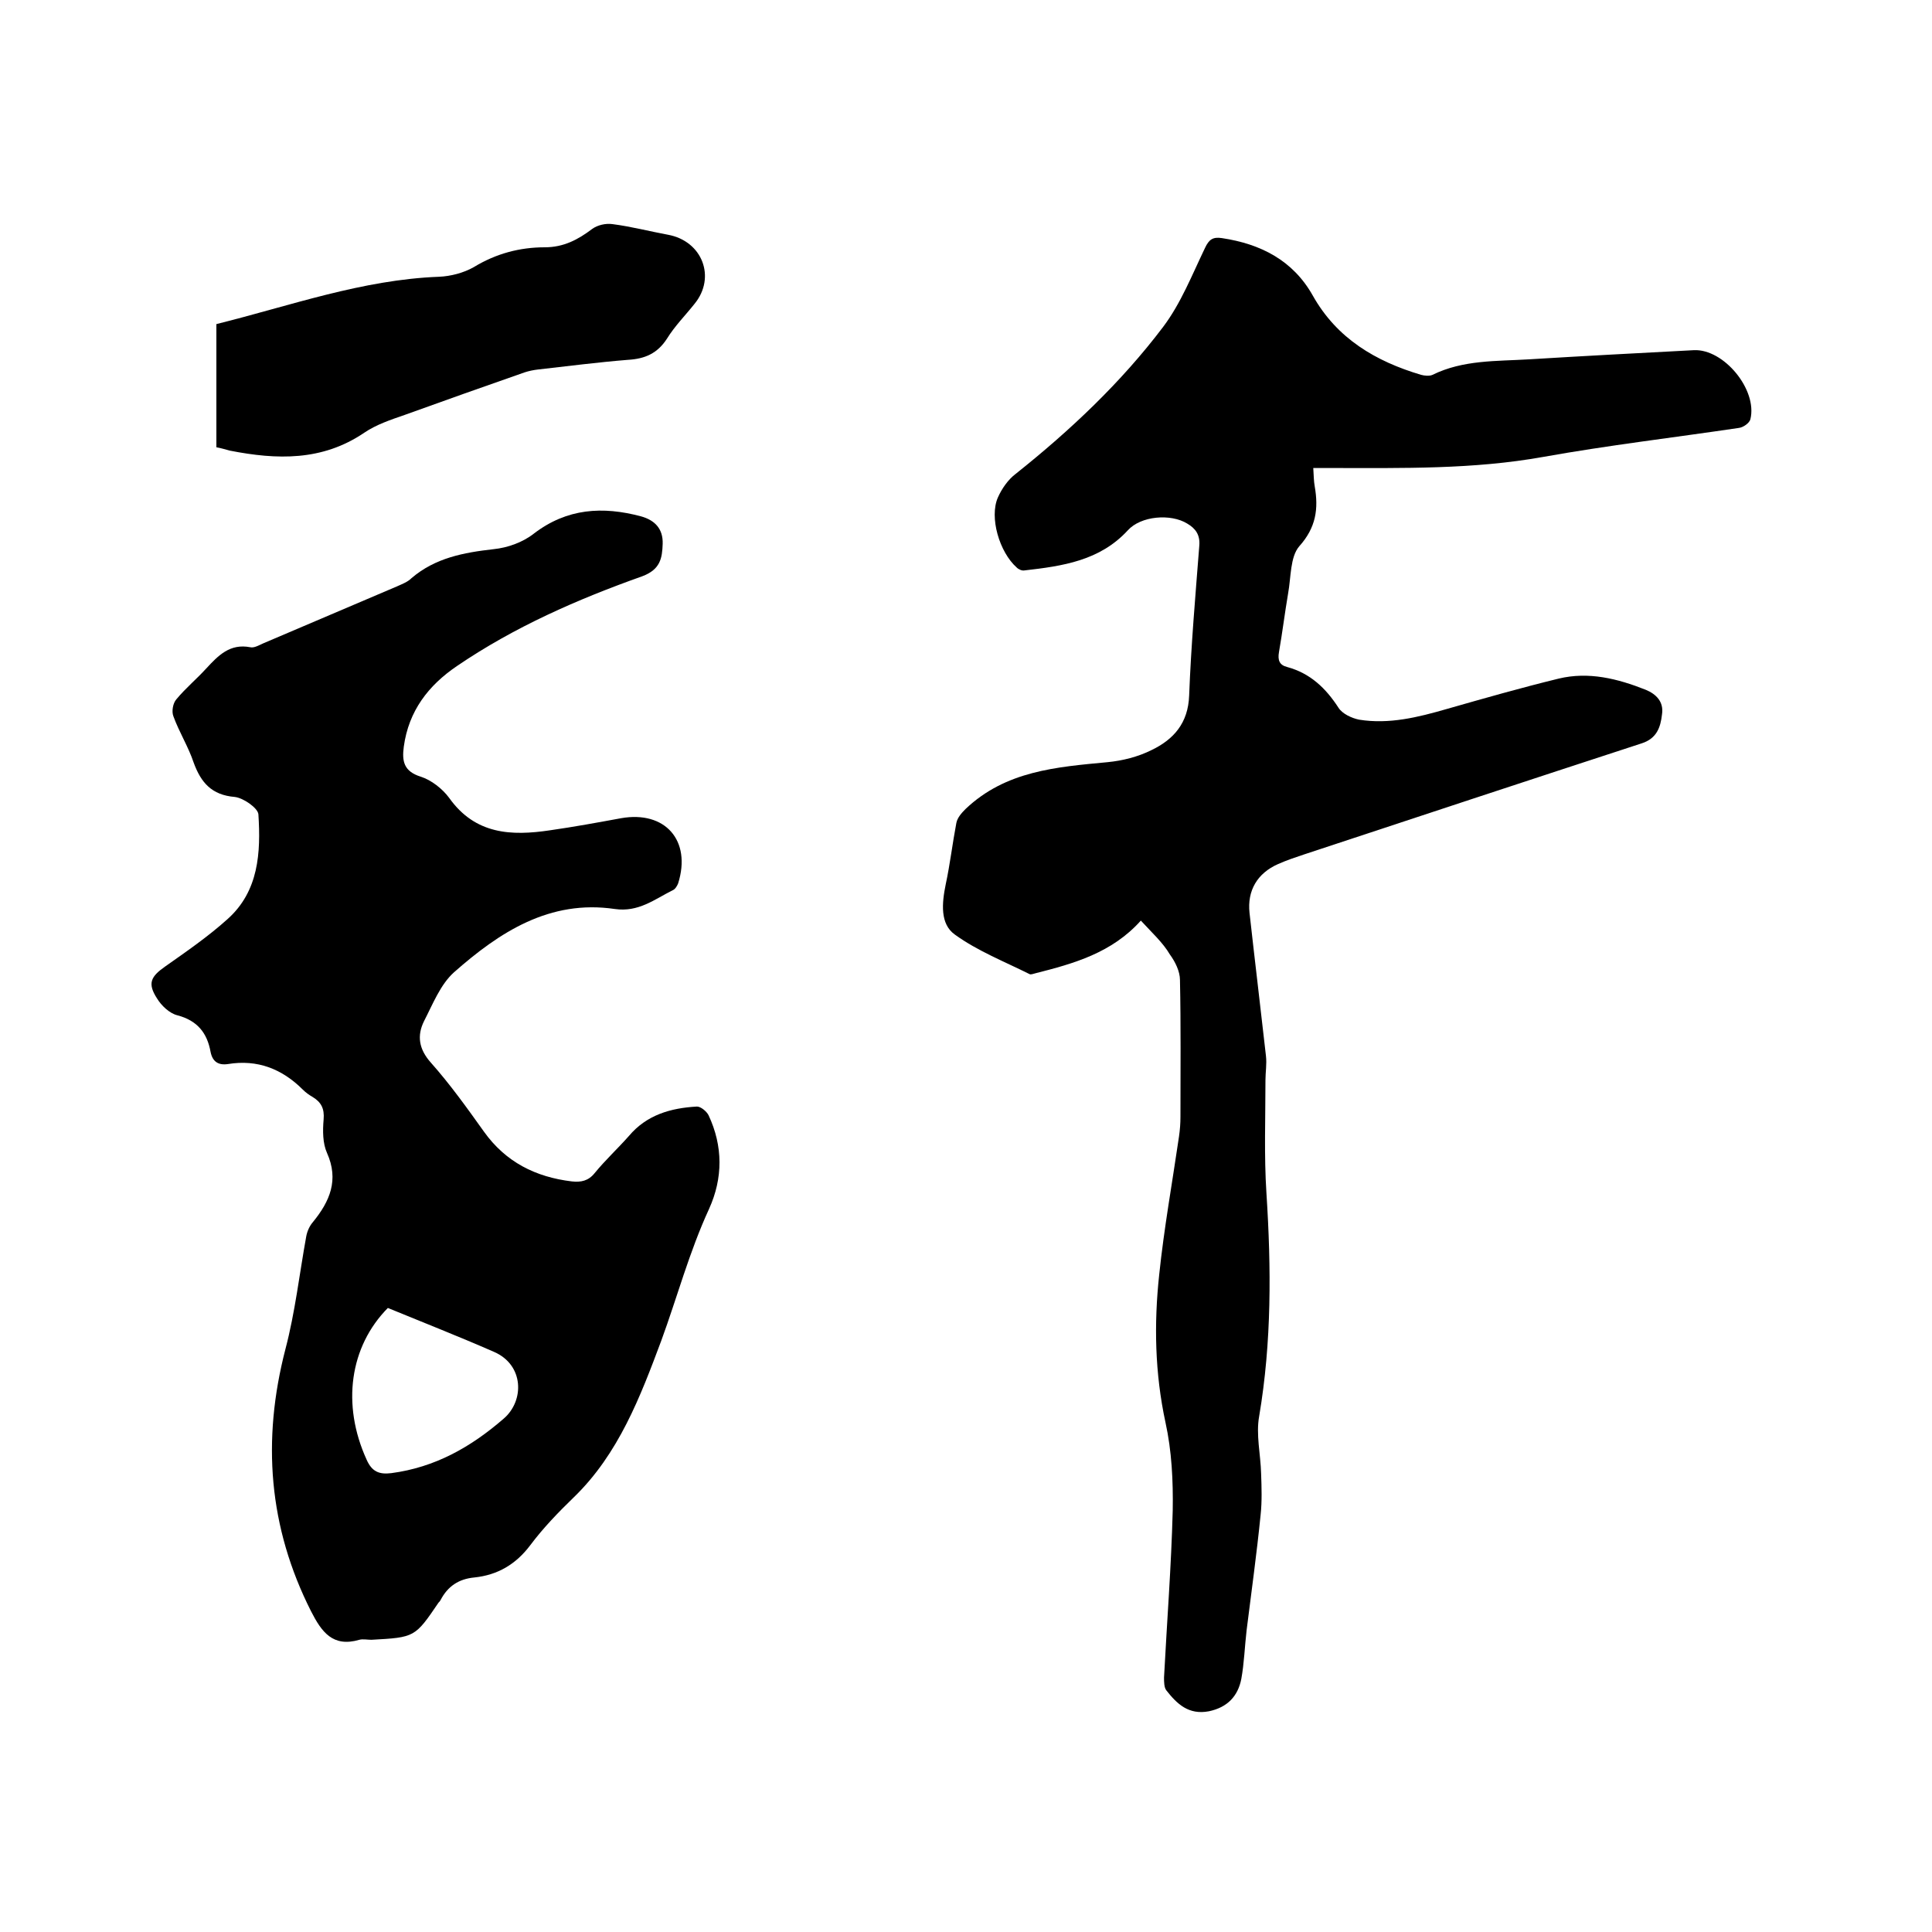
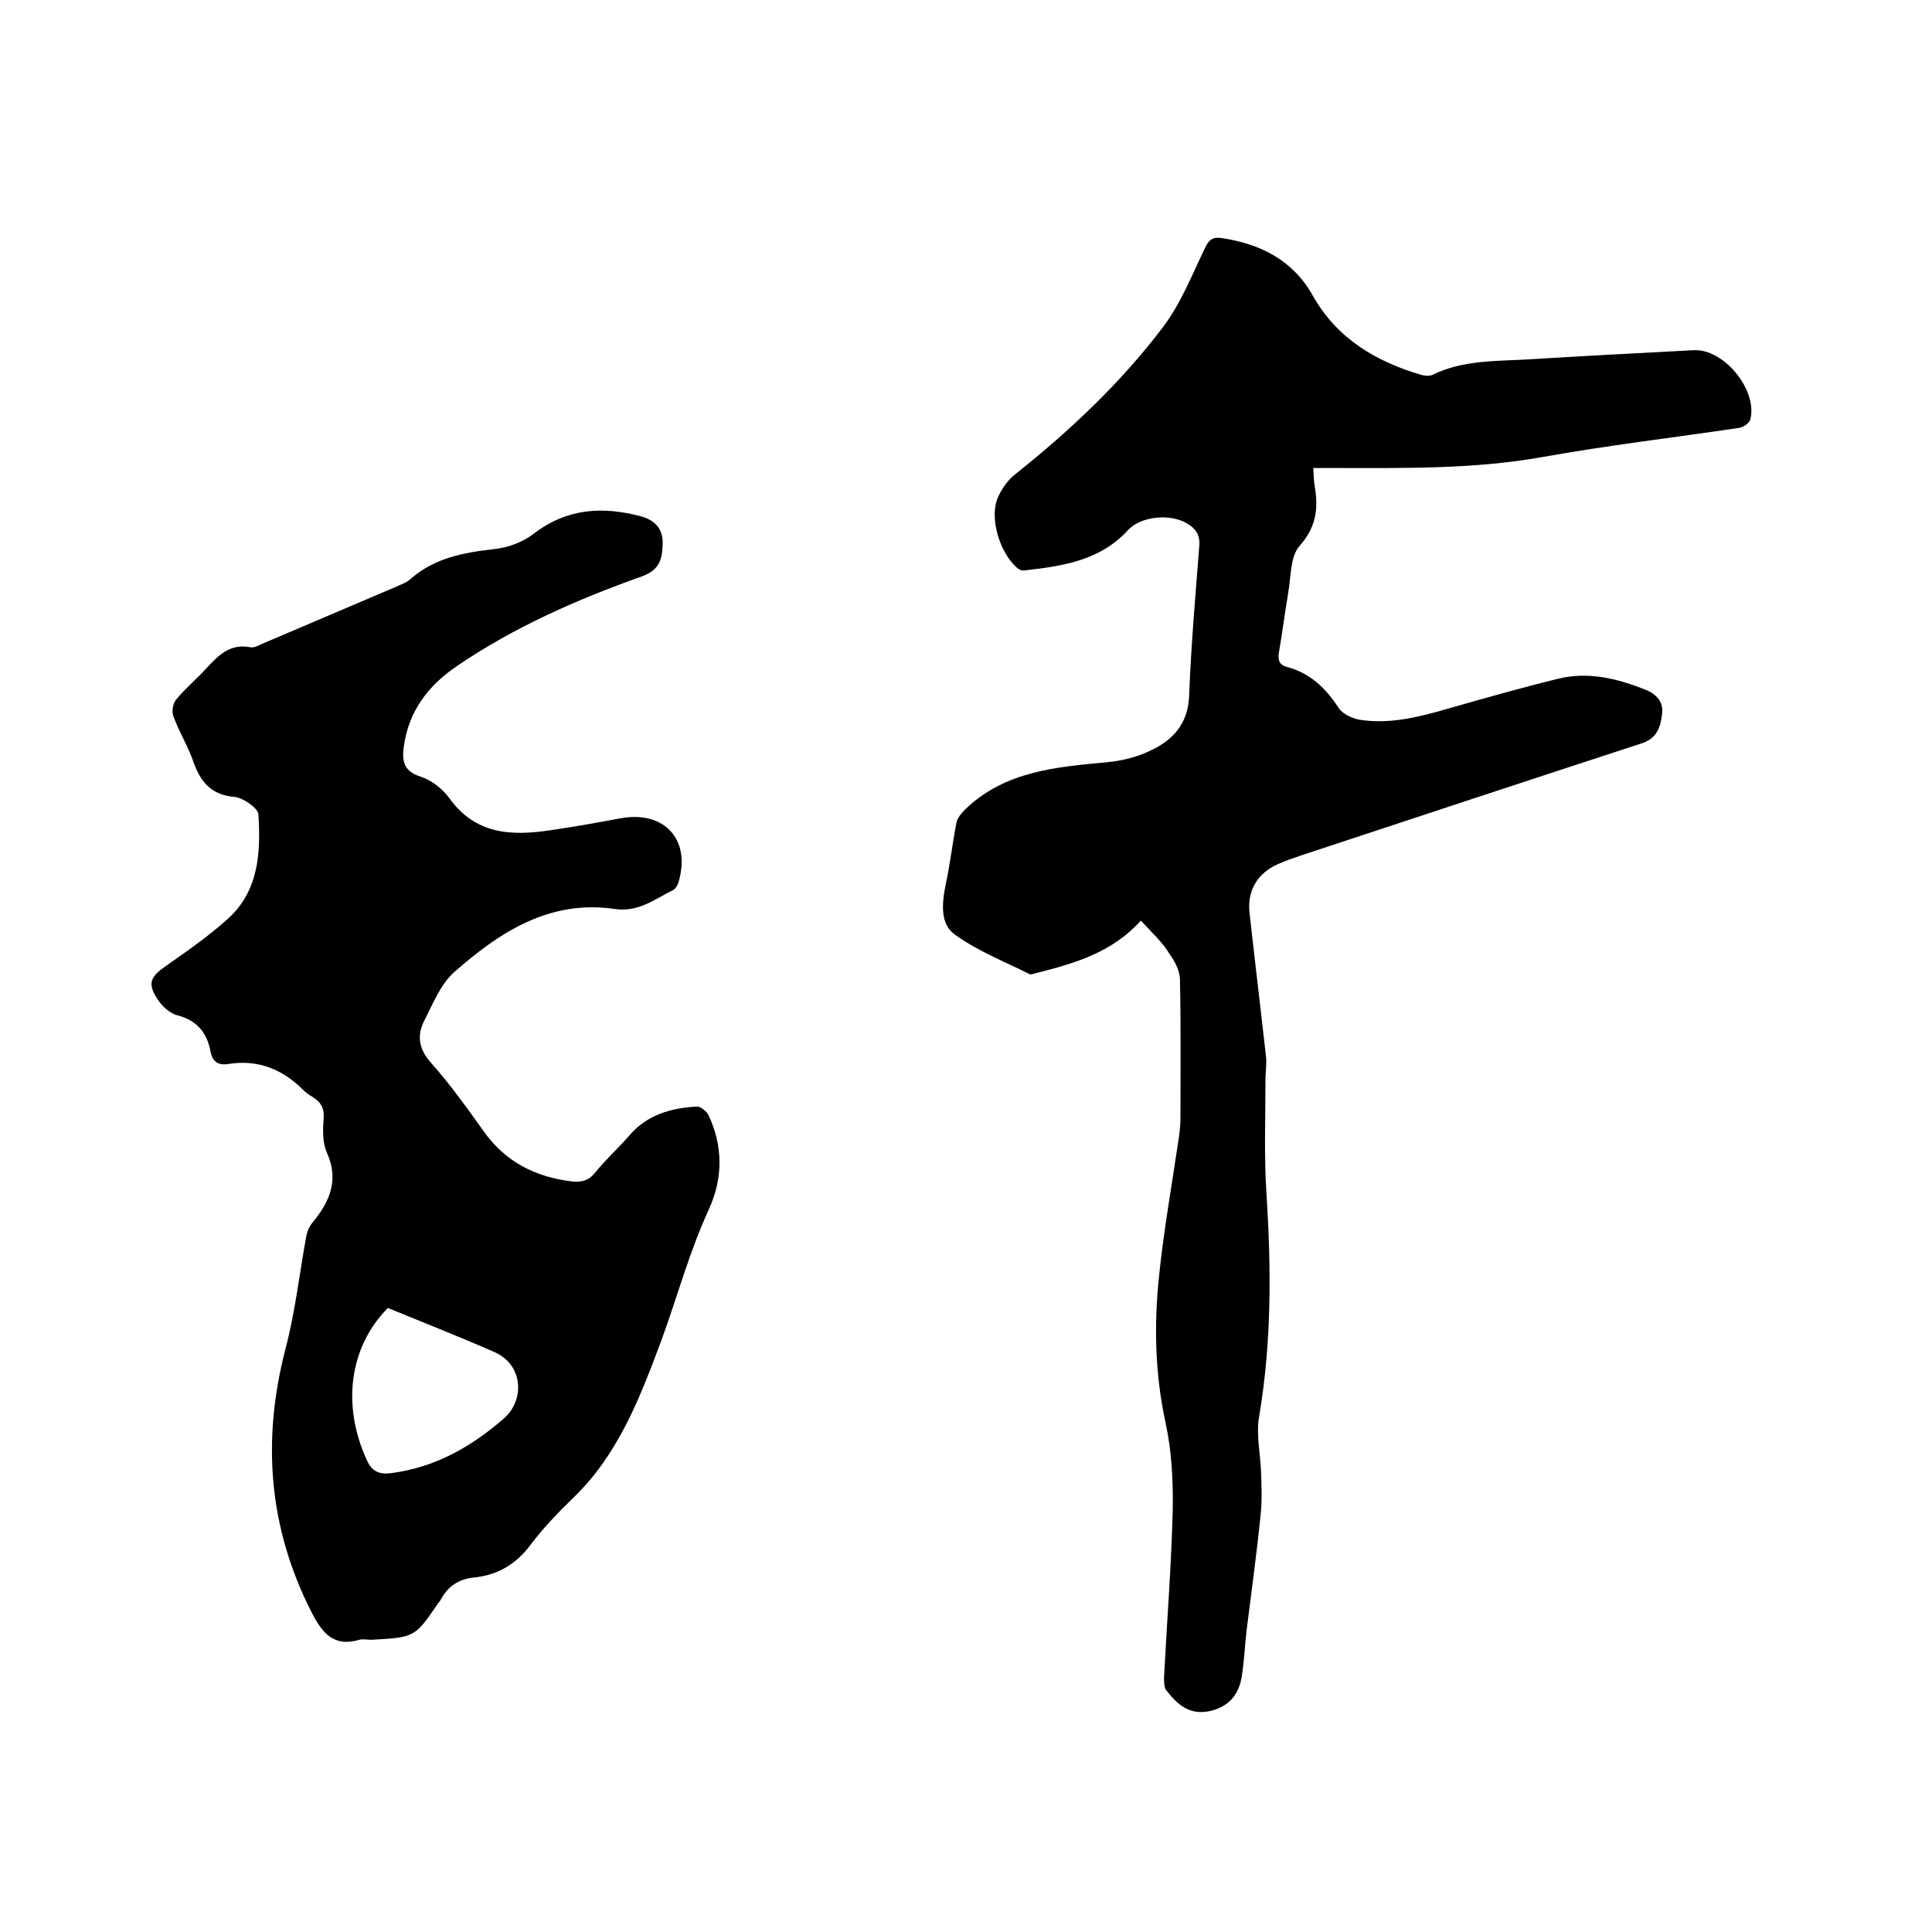
<svg xmlns="http://www.w3.org/2000/svg" enable-background="new 0 0 400 400" viewBox="0 0 400 400">
  <path d="m236.2 190.6c-6 6.7-13.9 8.9-21.8 10.9-.4.1-.9.3-1.2.2-5.2-2.6-10.8-4.8-15.5-8.2-3.1-2.2-2.7-6.5-1.9-10.4.9-4.2 1.4-8.5 2.2-12.7.2-1.1 1.1-2.1 1.9-2.9 8.3-7.9 18.8-8.7 29.4-9.7 3.1-.3 6.3-1.1 9.1-2.5 4.6-2.2 7.6-5.6 7.8-11.3.4-10.4 1.3-20.7 2.1-31 .2-2.3-.8-3.6-2.5-4.6-3.4-2.1-9.6-1.6-12.3 1.4-5.8 6.3-13.5 7.4-21.4 8.3-.5.1-1.2-.2-1.6-.6-3.6-3.2-5.7-10.4-3.9-14.5.8-1.8 2.1-3.7 3.7-4.9 11.3-9 21.8-18.9 30.5-30.4 3.7-4.9 6-10.8 8.7-16.4.8-1.7 1.6-2.3 3.5-2 8 1.2 14.7 4.6 18.8 11.9 5 8.9 13 13.6 22.4 16.4.7.2 1.8.3 2.4 0 6.3-3.1 13.2-2.8 19.9-3.2 11.4-.7 22.8-1.3 34.2-1.9 6.2-.3 13.2 8.2 11.7 14.3-.2.8-1.5 1.7-2.4 1.8-13.5 2-27.1 3.6-40.5 6-14.5 2.6-29.1 2.3-43.7 2.3-1.2 0-2.5 0-3.9 0 .1 1.6.1 2.7.3 3.8.8 4.6.3 8.5-3.2 12.4-1.9 2.2-1.7 6.4-2.3 9.7-.7 4.1-1.2 8.2-1.9 12.2-.3 1.7.1 2.7 1.7 3.1 4.8 1.3 8 4.4 10.6 8.4.8 1.3 2.8 2.2 4.3 2.5 6.2 1 12.2-.5 18.1-2.2 7.7-2.2 15.4-4.4 23.2-6.3 6.2-1.5 12.2 0 18 2.3 2.2.9 3.8 2.5 3.4 5.1-.3 2.7-1.1 5-4.2 6-23.3 7.6-46.6 15.3-69.9 23-1.8.6-3.6 1.2-5.4 2-4.3 1.9-6.4 5.5-5.9 10.1 1.1 9.9 2.3 19.8 3.4 29.6.2 1.7-.1 3.4-.1 5 0 7.8-.3 15.7.2 23.4 1 15.5 1.1 30.8-1.5 46.2-.7 3.8.3 7.9.4 11.9.1 2.8.2 5.7-.1 8.5-.8 8-1.9 15.9-2.9 23.9-.4 3.4-.5 6.8-1.1 10.1-.7 3.6-2.9 5.9-6.7 6.7-4.2.8-6.6-1.5-8.8-4.3-.5-.6-.5-1.8-.5-2.7.6-11.5 1.5-23 1.8-34.6.1-6.1-.2-12.3-1.5-18.2-2.2-10.2-2.4-20.4-1.3-30.6 1-9.6 2.7-19 4.1-28.6.2-1.4.3-2.7.3-4.1 0-9.4.1-18.9-.1-28.3 0-1.8-1-3.8-2.1-5.3-1.4-2.4-3.7-4.5-6-7z" />
  <path d="m76.9 339.5c-.8 0-1.8-.2-2.5 0-5.5 1.6-7.8-1.6-10-5.9-8.8-17.4-10.2-35.4-5.3-54.3 2-7.6 2.9-15.6 4.3-23.3.2-1.1.7-2.2 1.4-3 3.5-4.3 5.4-8.7 2.9-14.3-.9-2-.9-4.6-.7-6.9s-.5-3.6-2.3-4.7c-.7-.4-1.4-.9-2-1.5-4.3-4.3-9.4-6.3-15.5-5.3-2 .3-3.2-.5-3.6-2.5-.7-3.9-2.7-6.5-6.9-7.6-1.6-.4-3.3-2-4.2-3.5-2-3.1-1.3-4.5 1.7-6.6 4.4-3.1 8.9-6.2 12.9-9.8 6.5-5.8 6.9-13.8 6.4-21.7-.1-1.3-3.1-3.4-4.9-3.6-4.8-.4-7-3-8.5-7.1-1.1-3.3-3-6.3-4.2-9.6-.4-1-.1-2.7.6-3.5 1.9-2.3 4.2-4.2 6.2-6.4 2.5-2.7 4.9-5.2 9.1-4.4.8.2 1.8-.4 2.7-.8 9.2-3.9 18.5-7.9 27.7-11.8 1.1-.5 2.2-.9 3-1.7 4.9-4.2 10.8-5.3 17-6 2.9-.3 6-1.4 8.3-3.2 6.9-5.3 14.3-5.7 22.2-3.6 2.9.8 4.6 2.6 4.5 5.7-.1 3-.5 5.3-4.2 6.7-13.5 4.8-26.5 10.5-38.4 18.6-5.9 4-10 9.3-11 16.7-.4 3 0 5.1 3.5 6.2 2.2.7 4.5 2.5 5.9 4.4 5.4 7.6 12.9 7.9 20.9 6.7 4.9-.7 9.8-1.6 14.7-2.5 9.1-1.6 14.6 4.6 11.8 13.5-.2.5-.6 1.2-1.1 1.4-3.8 1.9-7.1 4.6-12 3.9-13.5-2-23.9 4.8-33.3 13.1-2.8 2.5-4.4 6.6-6.2 10.1-1.5 3-1.1 5.8 1.4 8.6 4 4.5 7.5 9.4 11 14.3 4.5 6.3 10.7 9.4 18.2 10.3 1.9.2 3.4-.1 4.7-1.7 2.2-2.7 4.8-5.1 7.1-7.7 3.7-4.4 8.7-5.8 14.1-6.1.8 0 2 1 2.4 1.8 3 6.4 3 13 .1 19.4-4.1 8.9-6.6 18.3-9.9 27.3-4.3 11.5-8.8 23.4-18.1 32.4-3.2 3.1-6.3 6.3-9 9.9-3 4-6.8 6.2-11.6 6.7-3.2.3-5.5 1.8-7 4.7-.1.2-.2.3-.4.5-4.9 7.2-4.9 7.2-13.9 7.7zm3.4-68.7c-7.9 8-9.6 20-4.4 31.4 1.1 2.5 2.6 3.1 5.1 2.8 9.1-1.2 16.5-5.4 23.3-11.3 4.3-3.7 4.2-11.1-2-13.8-7.3-3.2-14.7-6.1-22-9.1z" />
-   <path d="m44.8 92.6c0-8.5 0-16.9 0-25.5 15.3-3.8 30.2-9.2 46.1-9.8 2.4-.1 5.1-.8 7.2-2 4.6-2.8 9.5-4.1 14.7-4.1 3.9 0 6.9-1.6 9.8-3.8 1.1-.8 2.8-1.2 4.2-1 3.9.5 7.7 1.5 11.5 2.2 7.1 1.3 10 8.8 5.5 14.3-1.9 2.4-4.1 4.6-5.7 7.2-2 3.1-4.6 4.2-8.1 4.4-6.2.5-12.4 1.3-18.6 2-.9.1-1.9.3-2.8.6-8.3 2.9-16.5 5.8-24.8 8.8-2.9 1-5.9 2-8.4 3.7-8.7 5.9-18.1 5.6-27.8 3.7-.8-.2-1.7-.5-2.8-.7z" />
</svg>